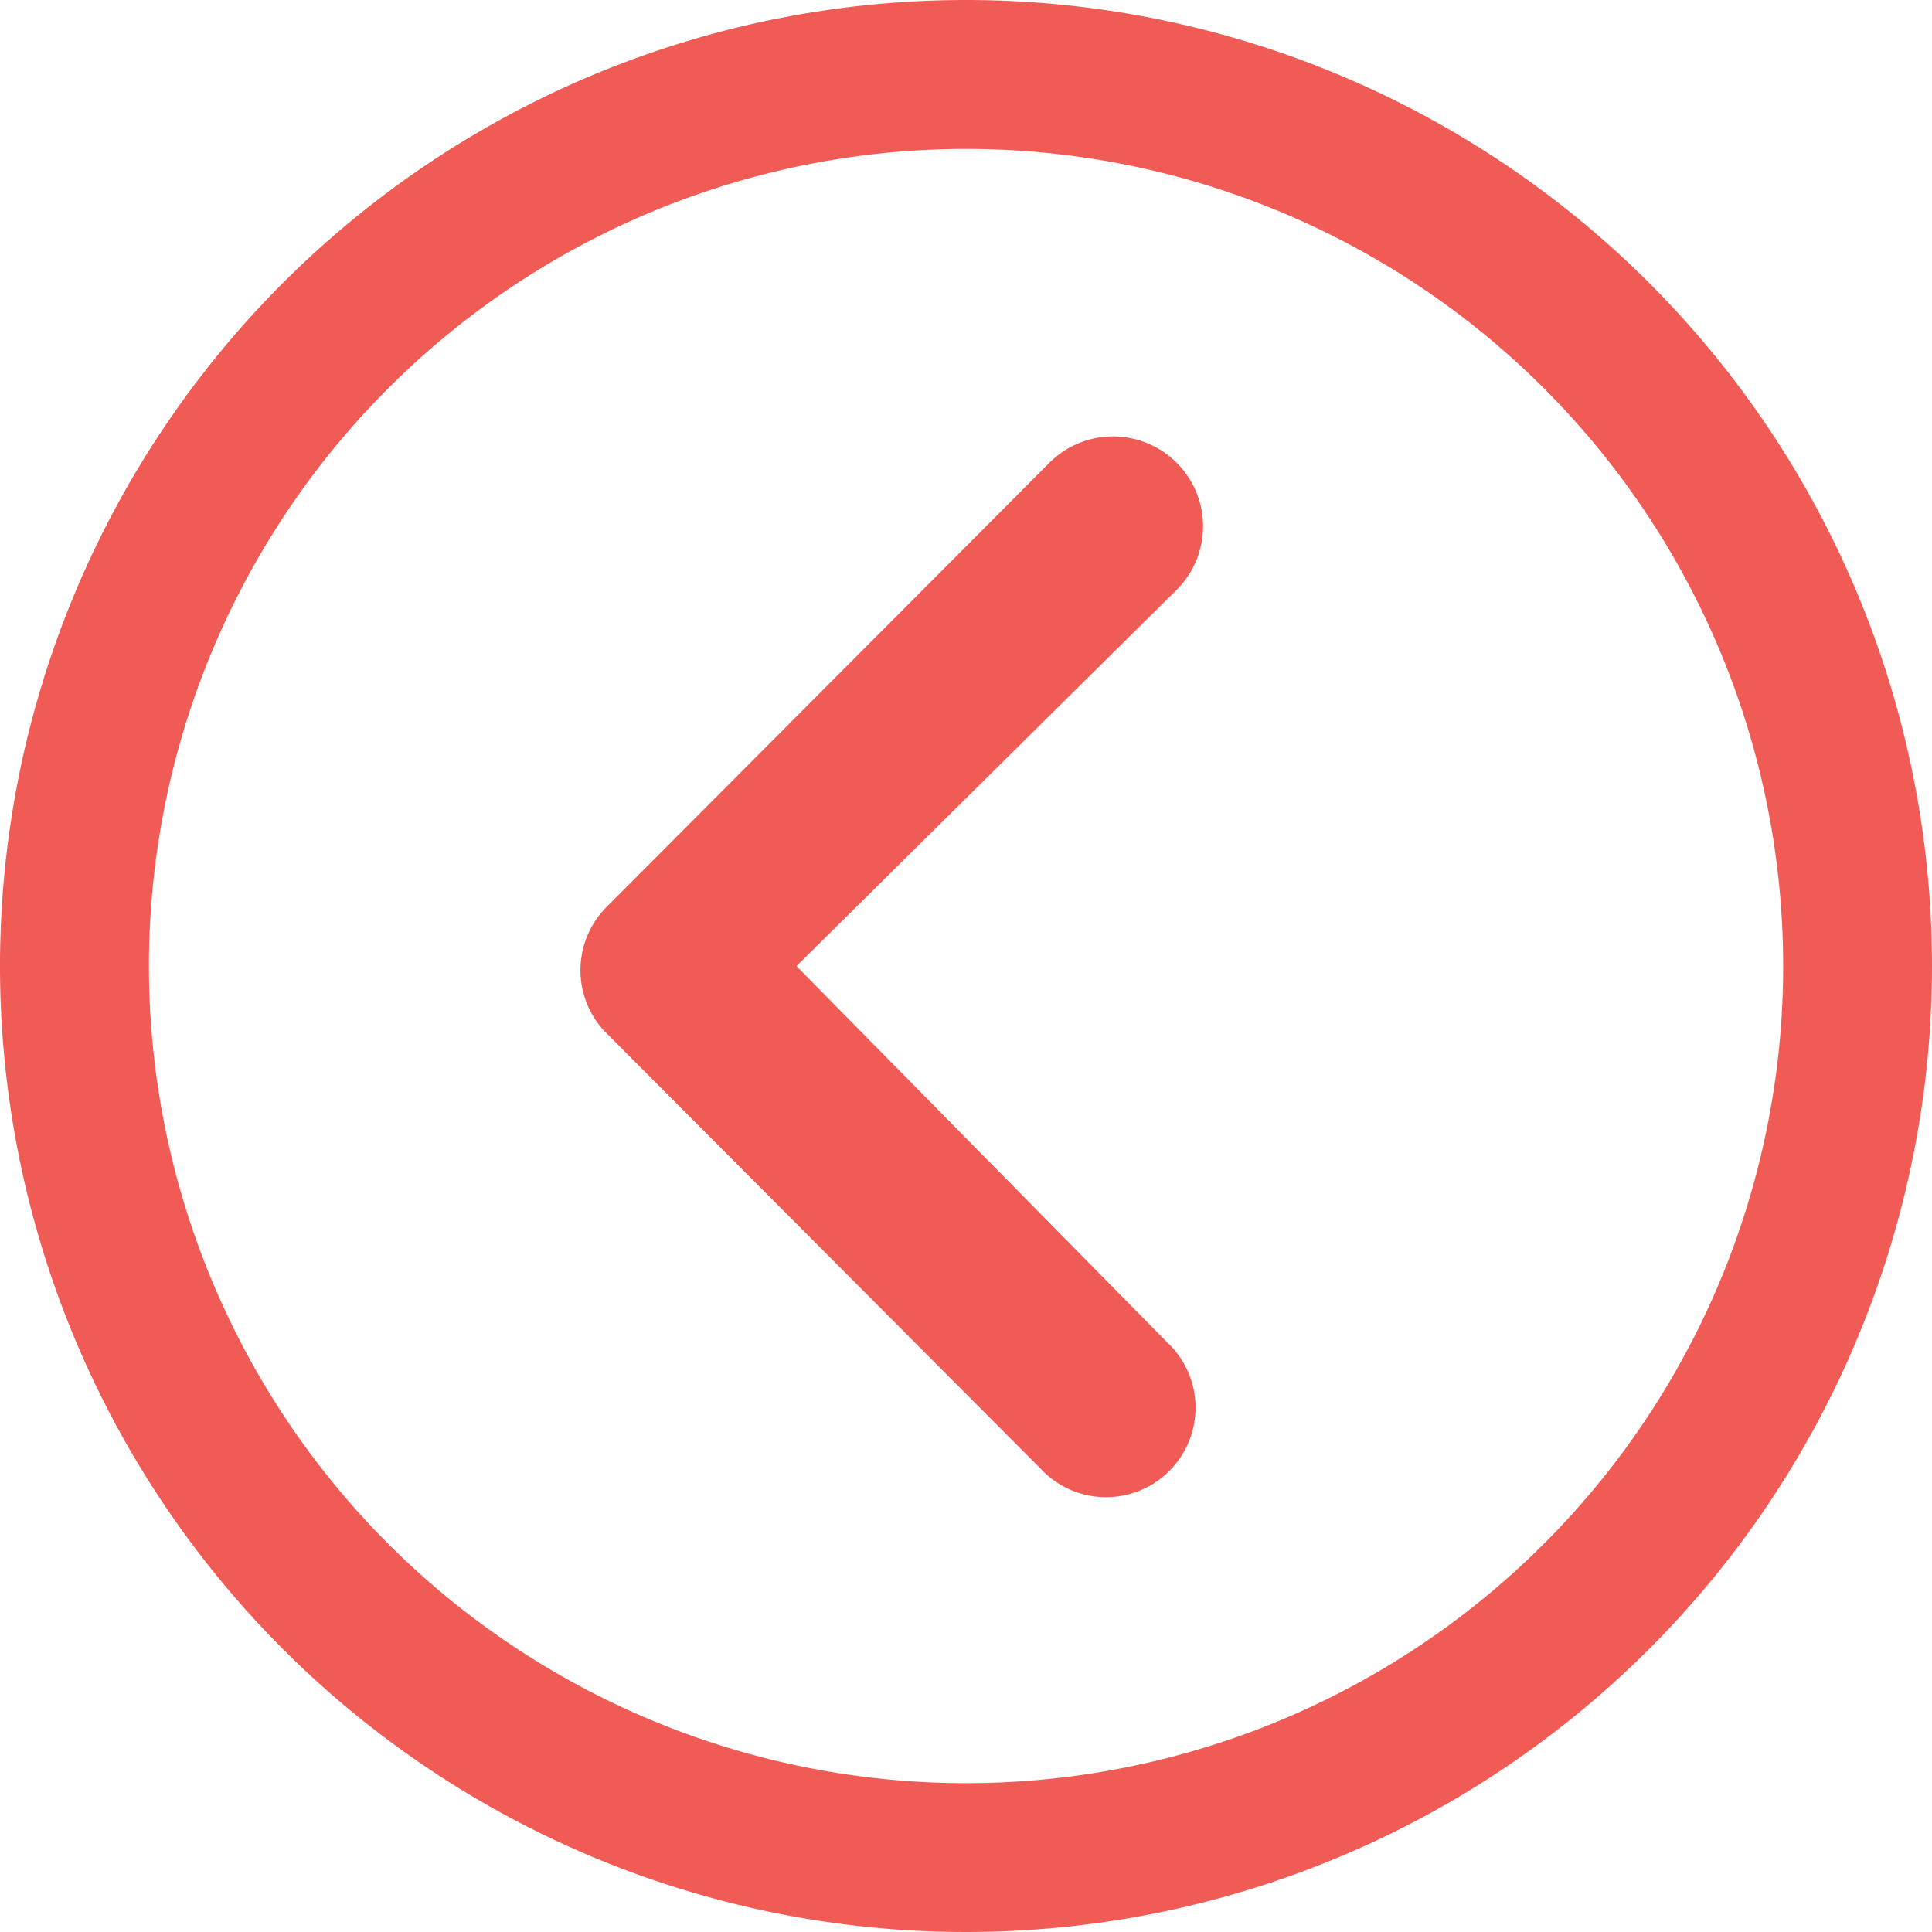
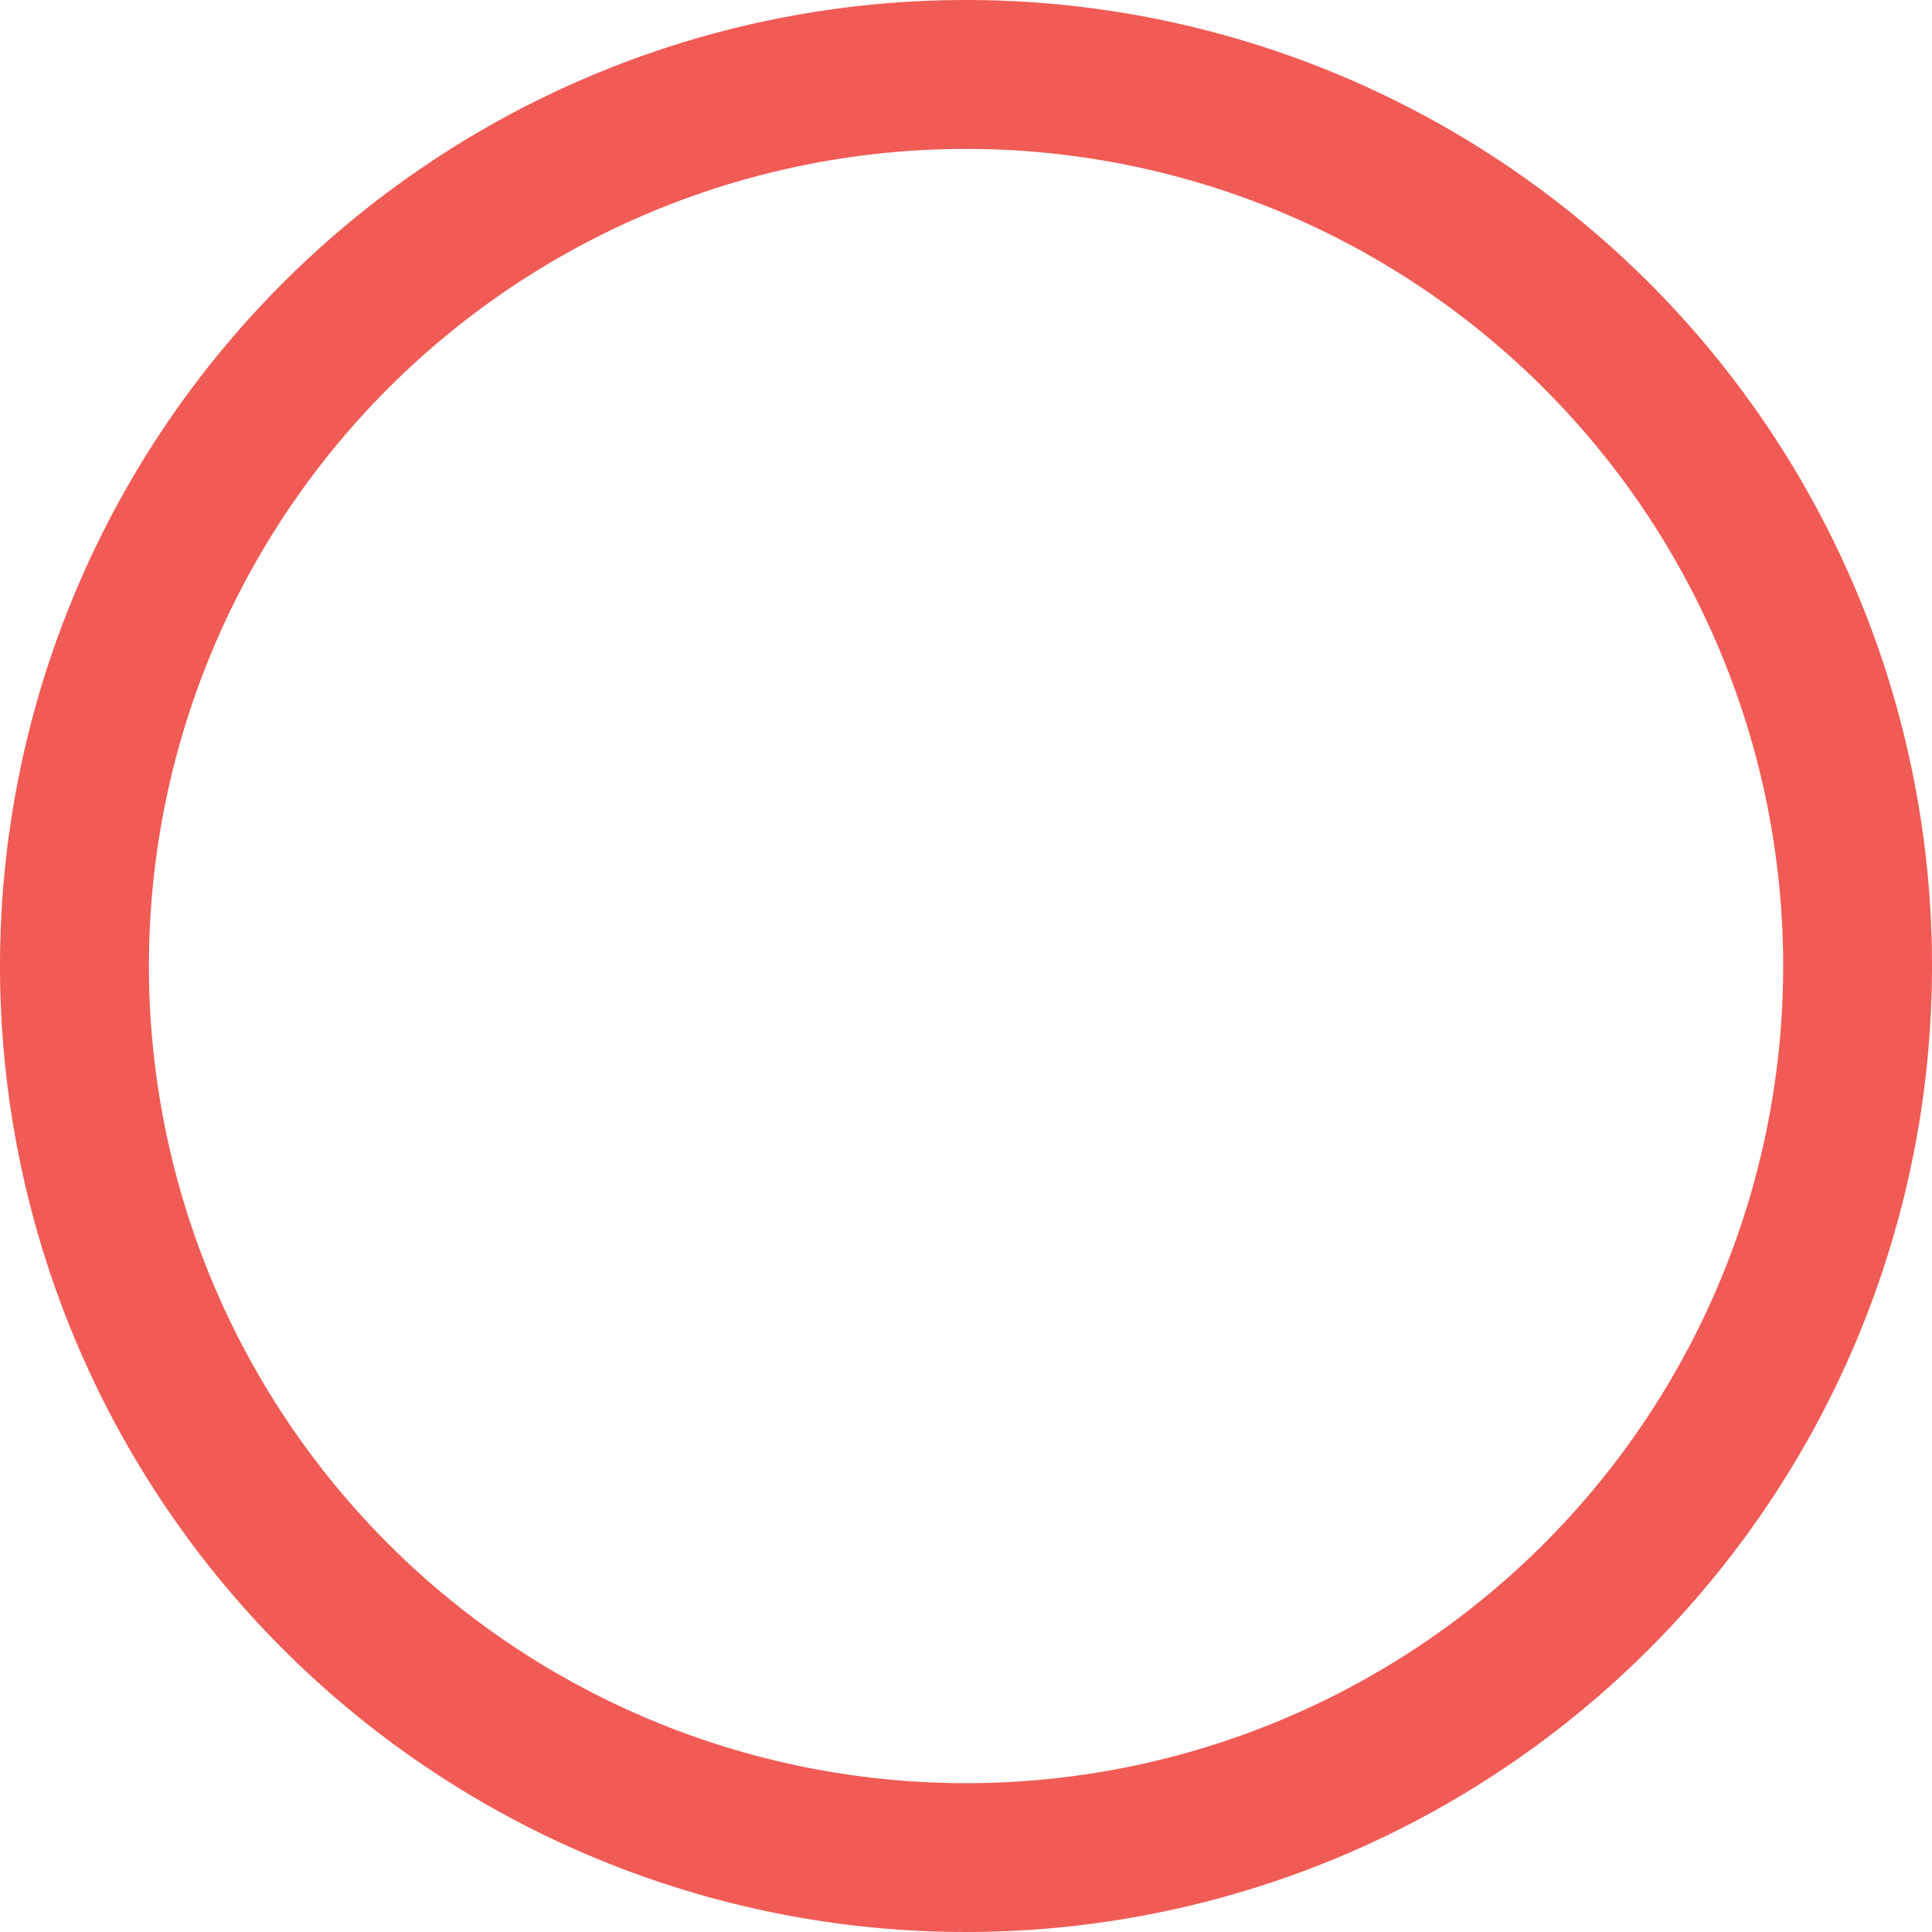
<svg xmlns="http://www.w3.org/2000/svg" id="Icon_ionic-ios-arrow-dropleft" data-name="Icon ionic-ios-arrow-dropleft" width="37.574" height="37.574" viewBox="0 0 37.574 37.574">
-   <path id="Path_1468" data-name="Path 1468" d="M23.753,10.491a1.75,1.75,0,0,0-2.466,0L12.67,19.135a1.741,1.741,0,0,0-.054,2.4l8.49,8.517A1.74,1.74,0,1,0,23.572,27.6l-7.208-7.316,7.4-7.325A1.742,1.742,0,0,0,23.753,10.491Z" transform="translate(-0.874 -1.495)" fill="#f15b55" />
  <path id="Path_1469" data-name="Path 1469" d="M22.162,3.375A18.787,18.787,0,1,0,40.949,22.162,18.784,18.784,0,0,0,22.162,3.375ZM33.4,33.4A15.89,15.89,0,1,1,10.926,10.926,15.89,15.89,0,1,1,33.4,33.4Z" transform="translate(-3.375 -3.375)" fill="#f15b55" />
</svg>